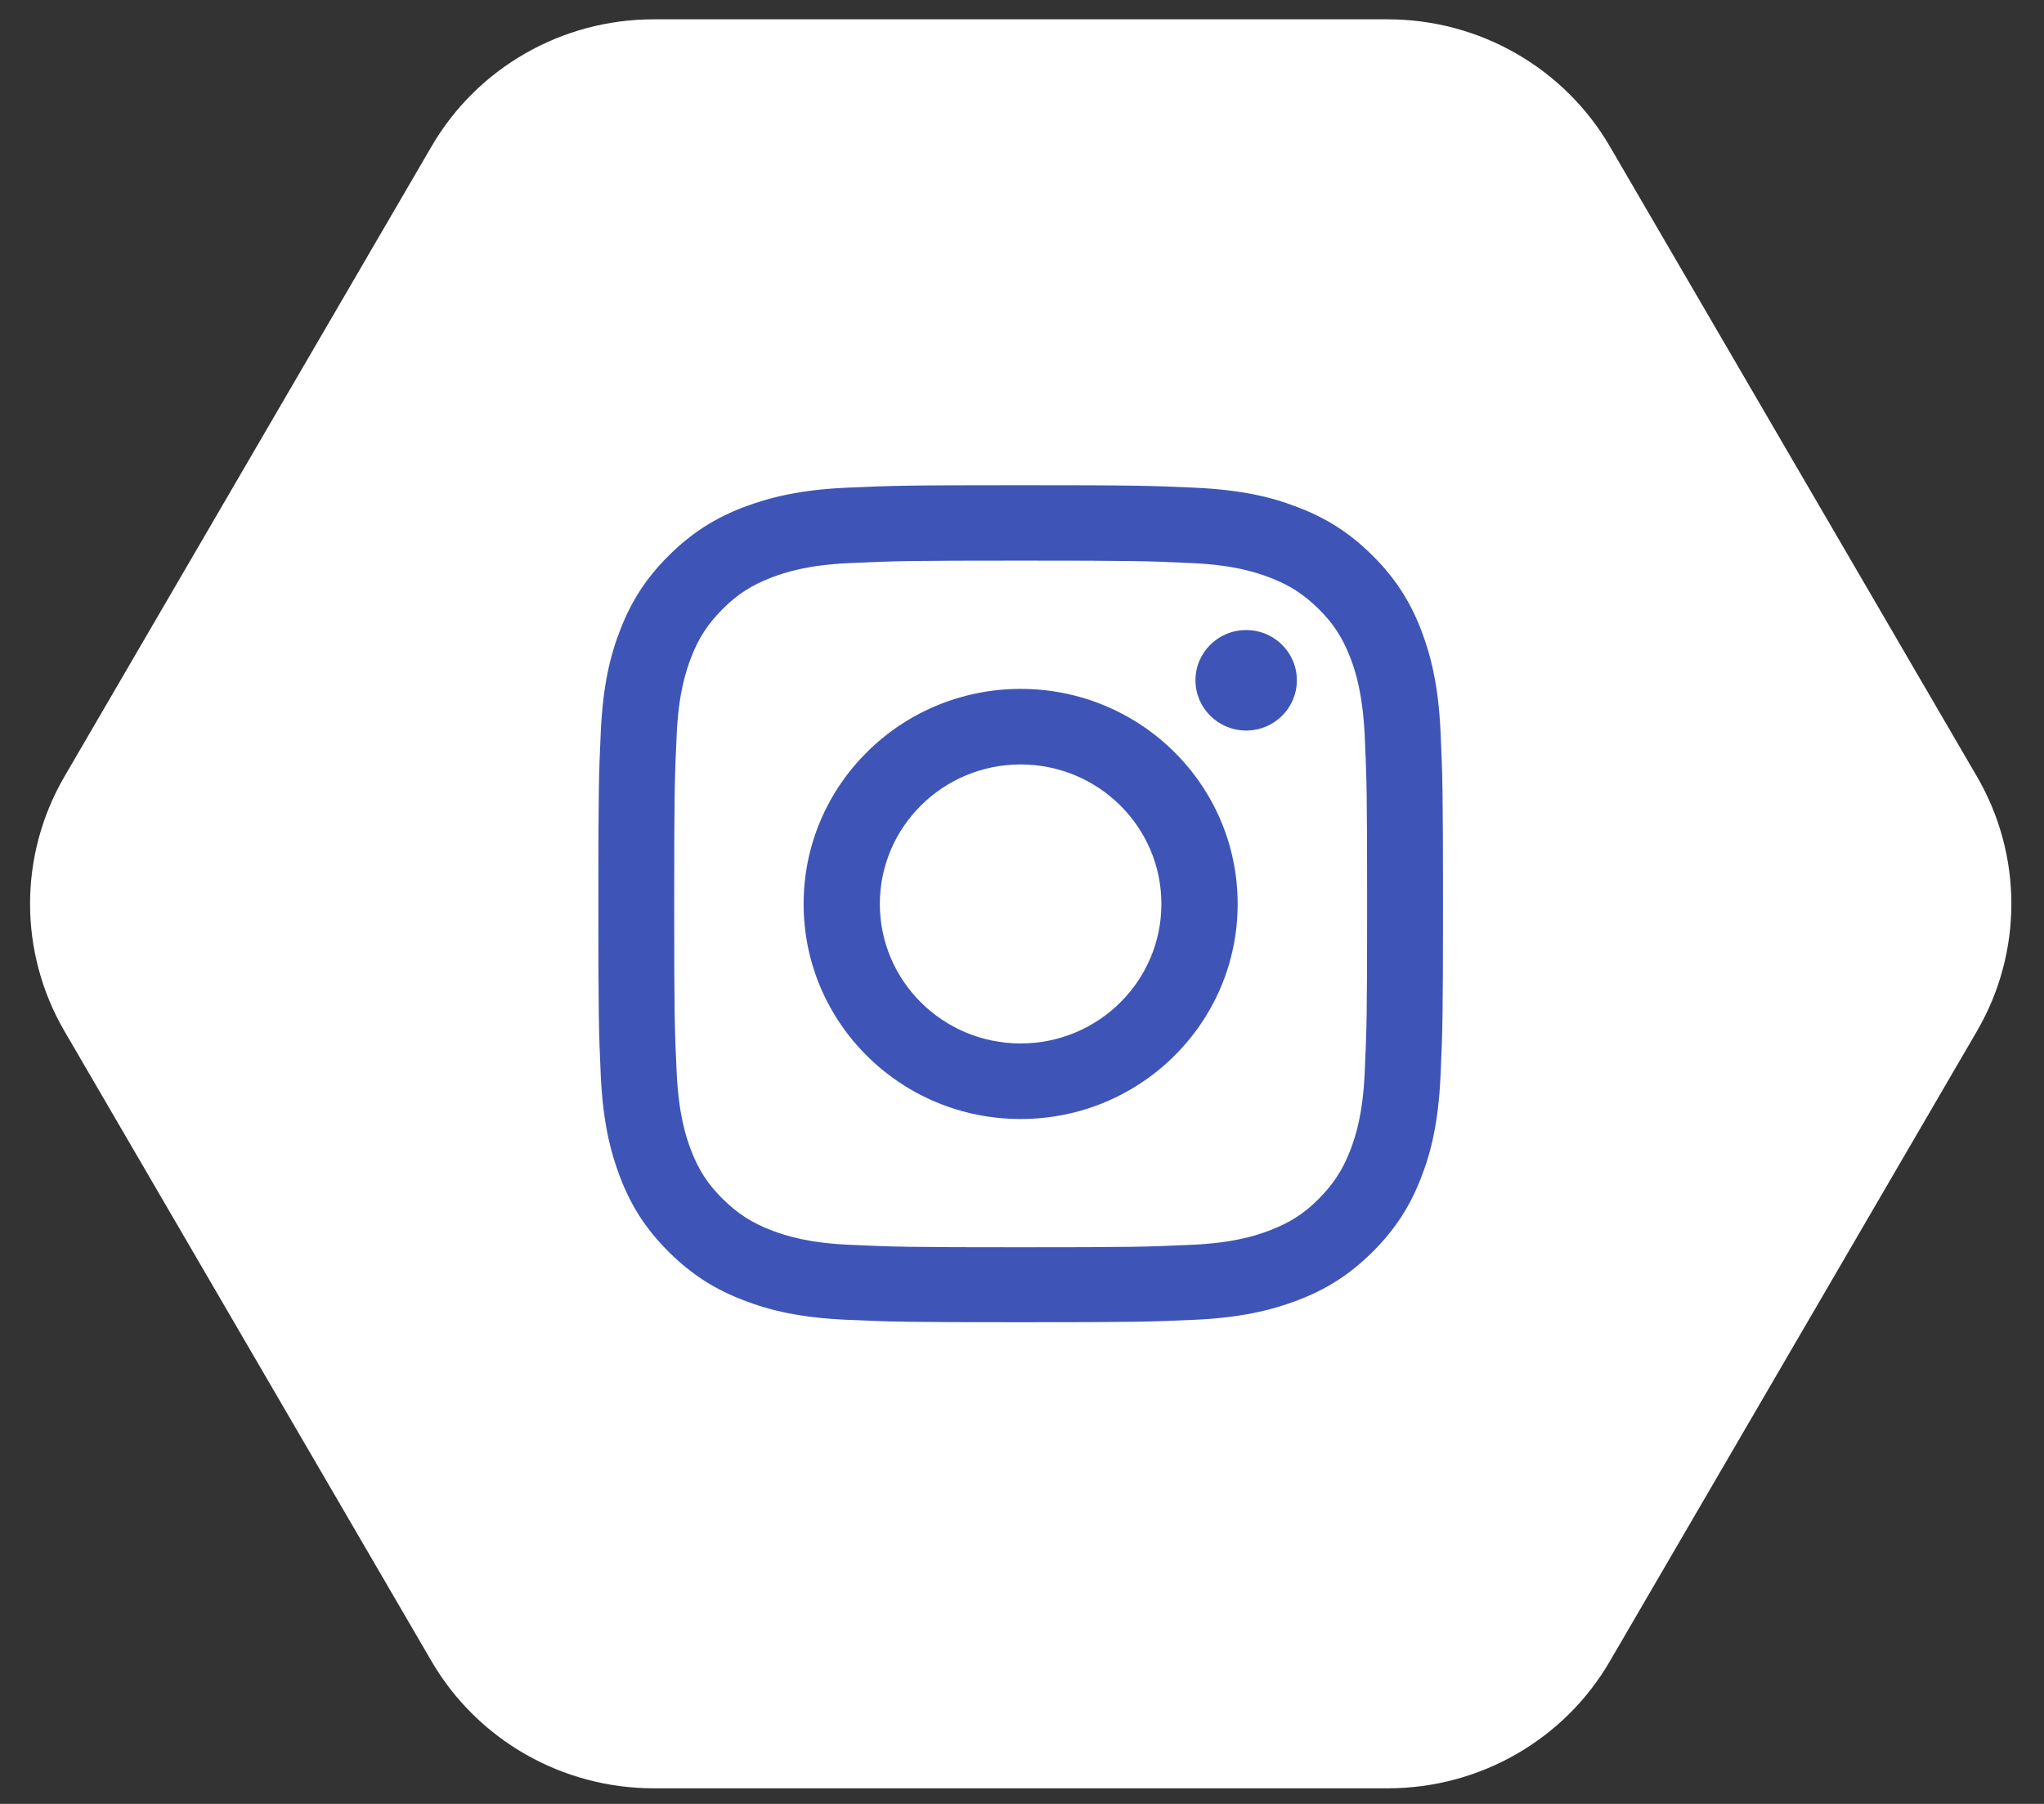
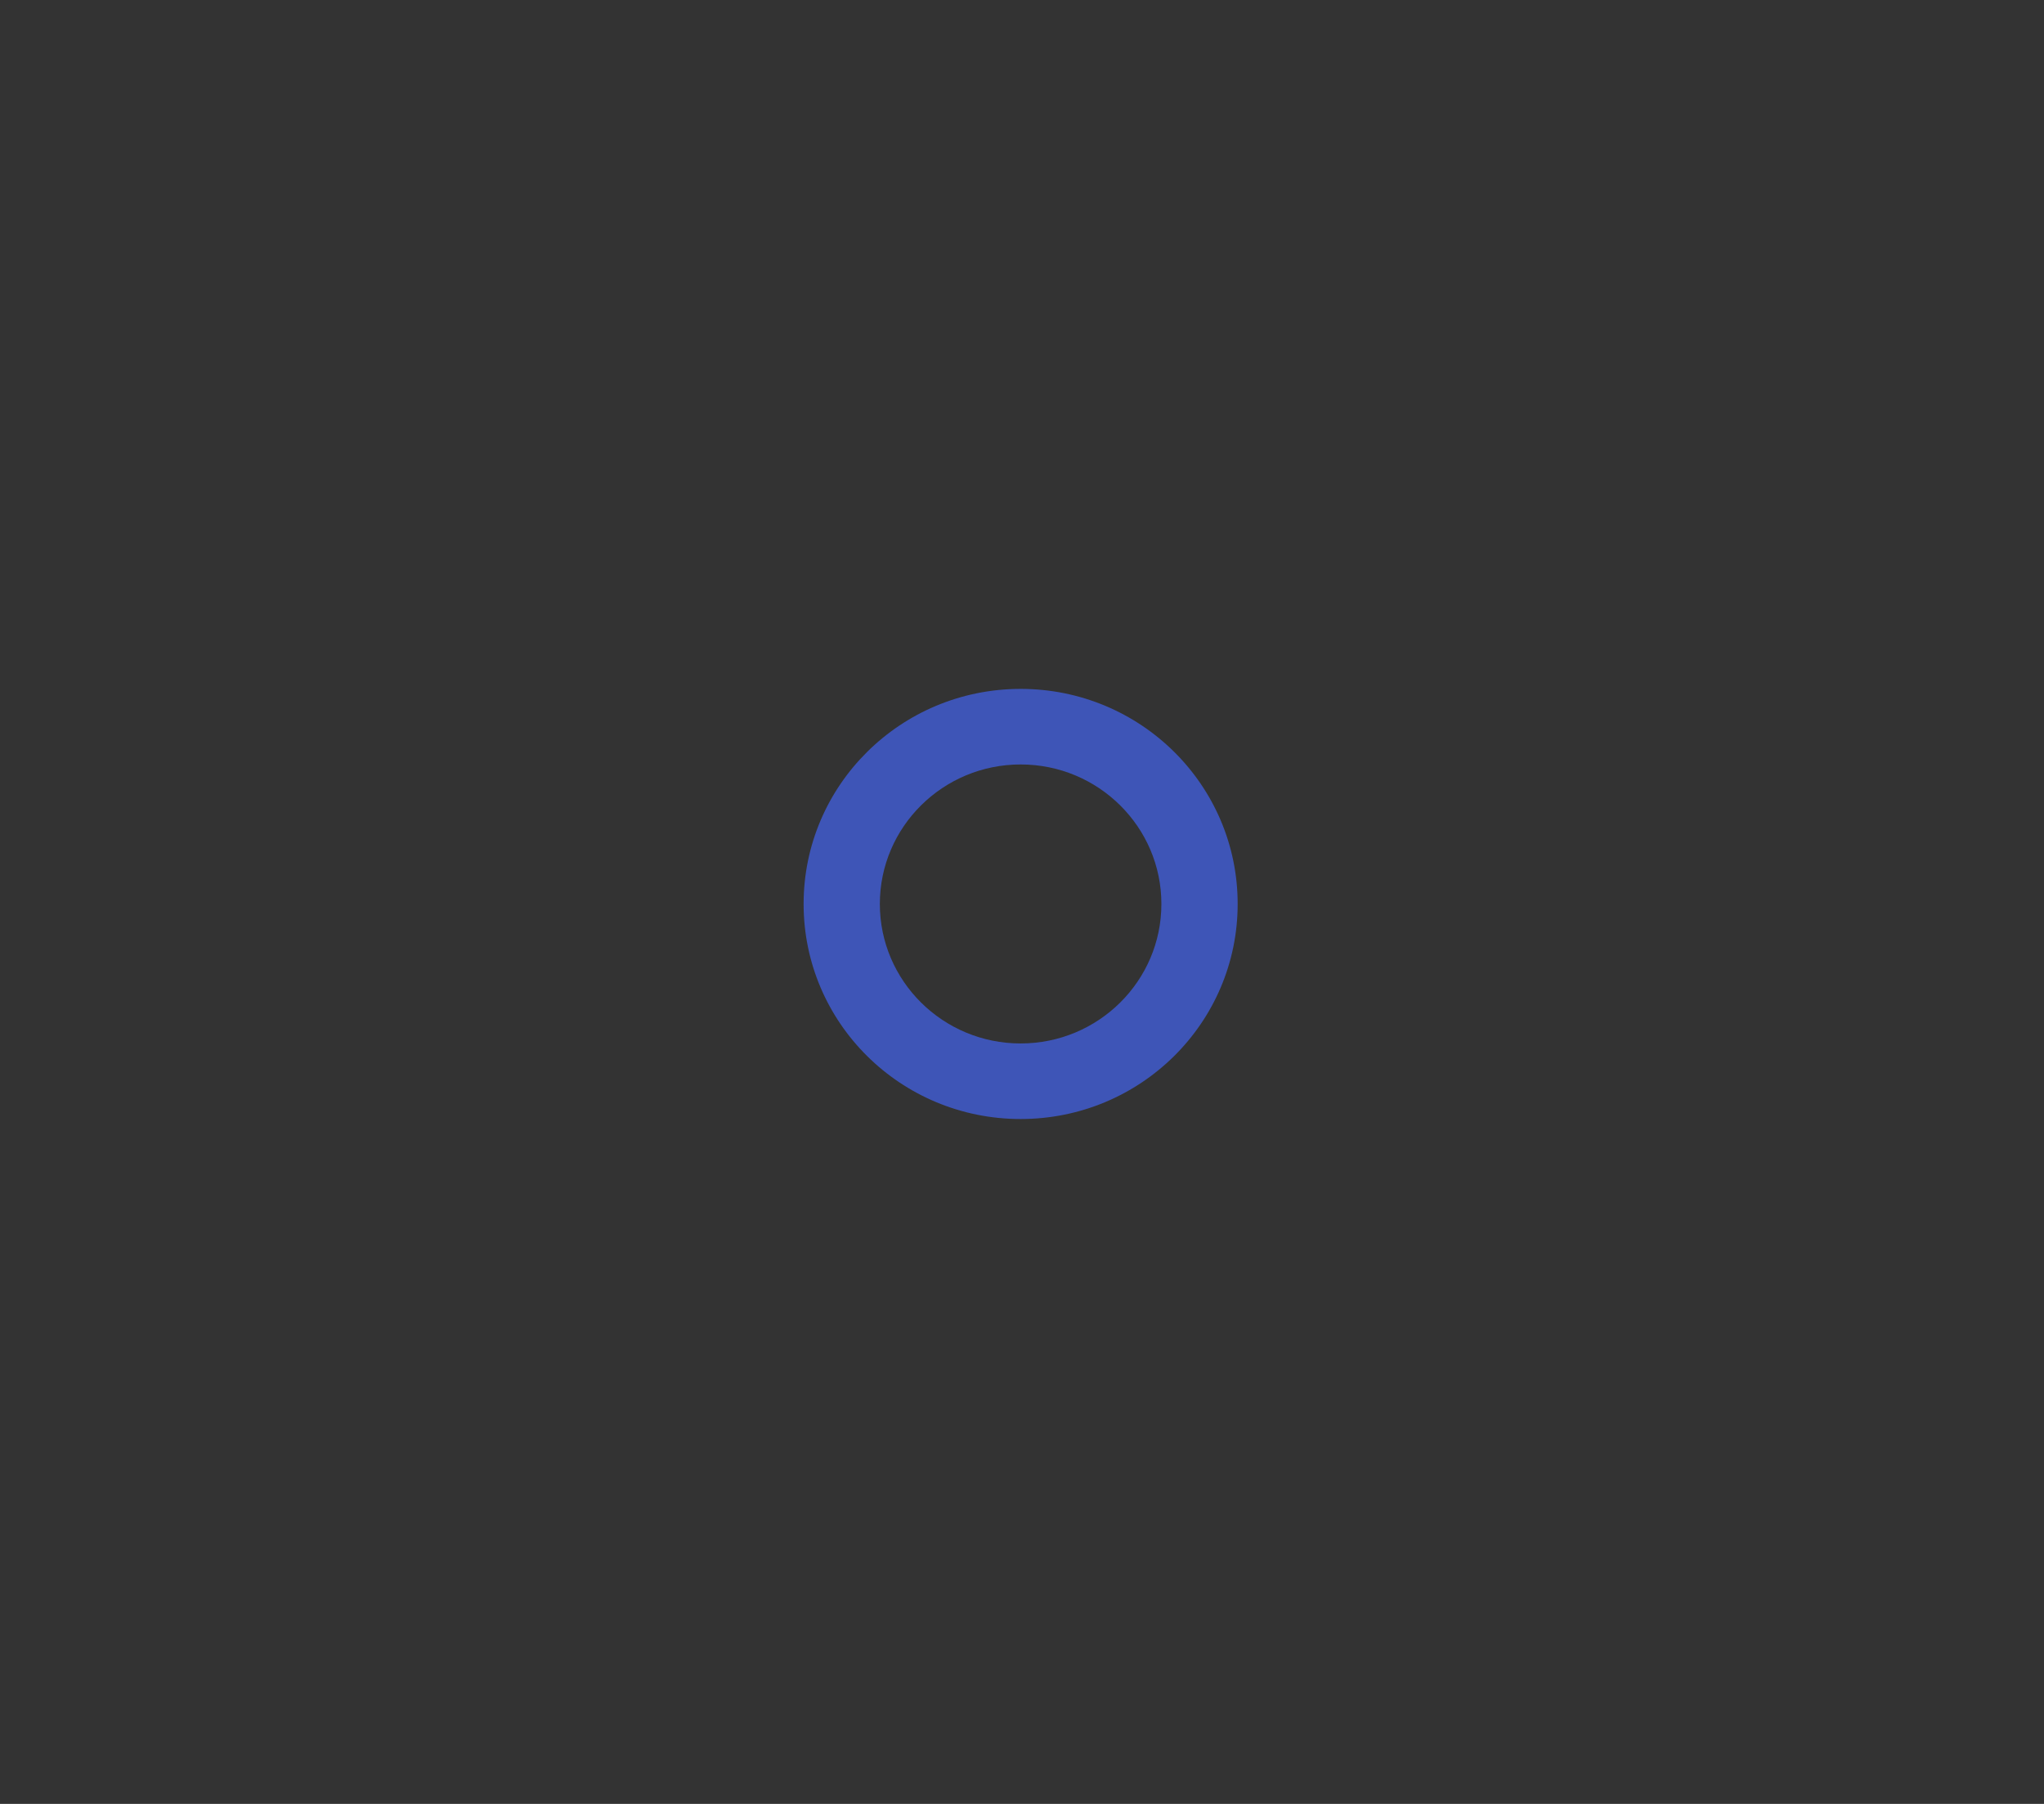
<svg xmlns="http://www.w3.org/2000/svg" width="51" height="45" viewBox="0 0 51 45" fill="none">
  <rect x="0" y="0" width="51" height="45" fill="#333333" stroke="none" />
-   <path d="M34.627 0.482H16.309C14.02 0.482 11.907 1.69 10.765 3.657L1.606 19.375C0.465 21.337 0.465 23.757 1.606 25.719L10.765 41.437C11.907 43.399 14.02 44.611 16.309 44.611H34.627C36.915 44.611 39.029 43.404 40.17 41.437L49.329 25.719C50.471 23.757 50.471 21.337 49.329 19.375L40.17 3.657C39.029 1.695 36.915 0.482 34.627 0.482Z" fill="white" />
-   <path d="M25.467 13.985C28.28 13.985 28.614 13.995 29.725 14.046C30.753 14.092 31.309 14.265 31.684 14.408C32.178 14.596 32.528 14.825 32.898 15.187C33.268 15.554 33.494 15.9 33.685 16.39C33.829 16.756 33.998 17.312 34.05 18.331C34.101 19.431 34.111 19.762 34.111 22.549C34.111 25.337 34.101 25.668 34.05 26.768C34.004 27.787 33.829 28.338 33.685 28.71C33.494 29.199 33.263 29.545 32.898 29.912C32.533 30.279 32.178 30.503 31.684 30.692C31.314 30.834 30.753 31.008 29.725 31.053C28.614 31.104 28.28 31.114 25.467 31.114C22.654 31.114 22.32 31.104 21.209 31.053C20.18 31.008 19.625 30.834 19.249 30.692C18.756 30.503 18.406 30.274 18.036 29.912C17.666 29.545 17.439 29.199 17.249 28.71C17.105 28.343 16.935 27.787 16.884 26.768C16.832 25.668 16.822 25.337 16.822 22.549C16.822 19.762 16.832 19.431 16.884 18.331C16.93 17.312 17.105 16.762 17.249 16.39C17.439 15.9 17.671 15.554 18.036 15.187C18.406 14.82 18.756 14.596 19.249 14.408C19.62 14.265 20.18 14.092 21.209 14.046C22.32 13.995 22.654 13.985 25.467 13.985ZM25.467 12.104C22.602 12.104 22.242 12.115 21.121 12.166C20 12.217 19.234 12.395 18.56 12.65C17.866 12.915 17.28 13.271 16.694 13.852C16.107 14.433 15.747 15.014 15.48 15.702C15.218 16.364 15.043 17.123 14.991 18.239C14.94 19.355 14.93 19.706 14.93 22.544C14.93 25.382 14.94 25.739 14.991 26.85C15.043 27.961 15.223 28.72 15.48 29.387C15.747 30.075 16.107 30.656 16.694 31.237C17.28 31.818 17.866 32.174 18.56 32.439C19.229 32.699 19.995 32.872 21.121 32.923C22.248 32.974 22.602 32.984 25.467 32.984C28.331 32.984 28.691 32.974 29.812 32.923C30.933 32.872 31.7 32.694 32.373 32.439C33.068 32.174 33.654 31.818 34.24 31.237C34.826 30.656 35.186 30.075 35.454 29.387C35.716 28.725 35.891 27.966 35.942 26.85C35.994 25.734 36.004 25.382 36.004 22.544C36.004 19.706 35.994 19.35 35.942 18.239C35.891 17.128 35.711 16.369 35.454 15.702C35.186 15.014 34.826 14.433 34.24 13.852C33.654 13.271 33.068 12.915 32.373 12.65C31.705 12.39 30.939 12.217 29.812 12.166C28.686 12.115 28.331 12.104 25.467 12.104Z" fill="#3E55B7" />
  <path d="M25.466 17.185C22.478 17.185 20.051 19.584 20.051 22.55C20.051 25.515 22.473 27.915 25.466 27.915C28.459 27.915 30.881 25.515 30.881 22.55C30.881 19.584 28.459 17.185 25.466 17.185ZM25.466 26.03C23.527 26.03 21.953 24.471 21.953 22.55C21.953 20.629 23.527 19.07 25.466 19.07C27.405 19.07 28.978 20.629 28.978 22.55C28.978 24.471 27.405 26.03 25.466 26.03Z" fill="#3E55B7" />
-   <path d="M32.358 16.97C32.358 17.663 31.793 18.224 31.093 18.224C30.394 18.224 29.828 17.663 29.828 16.97C29.828 16.277 30.394 15.717 31.093 15.717C31.793 15.717 32.358 16.277 32.358 16.97Z" fill="#3E55B7" />
</svg>